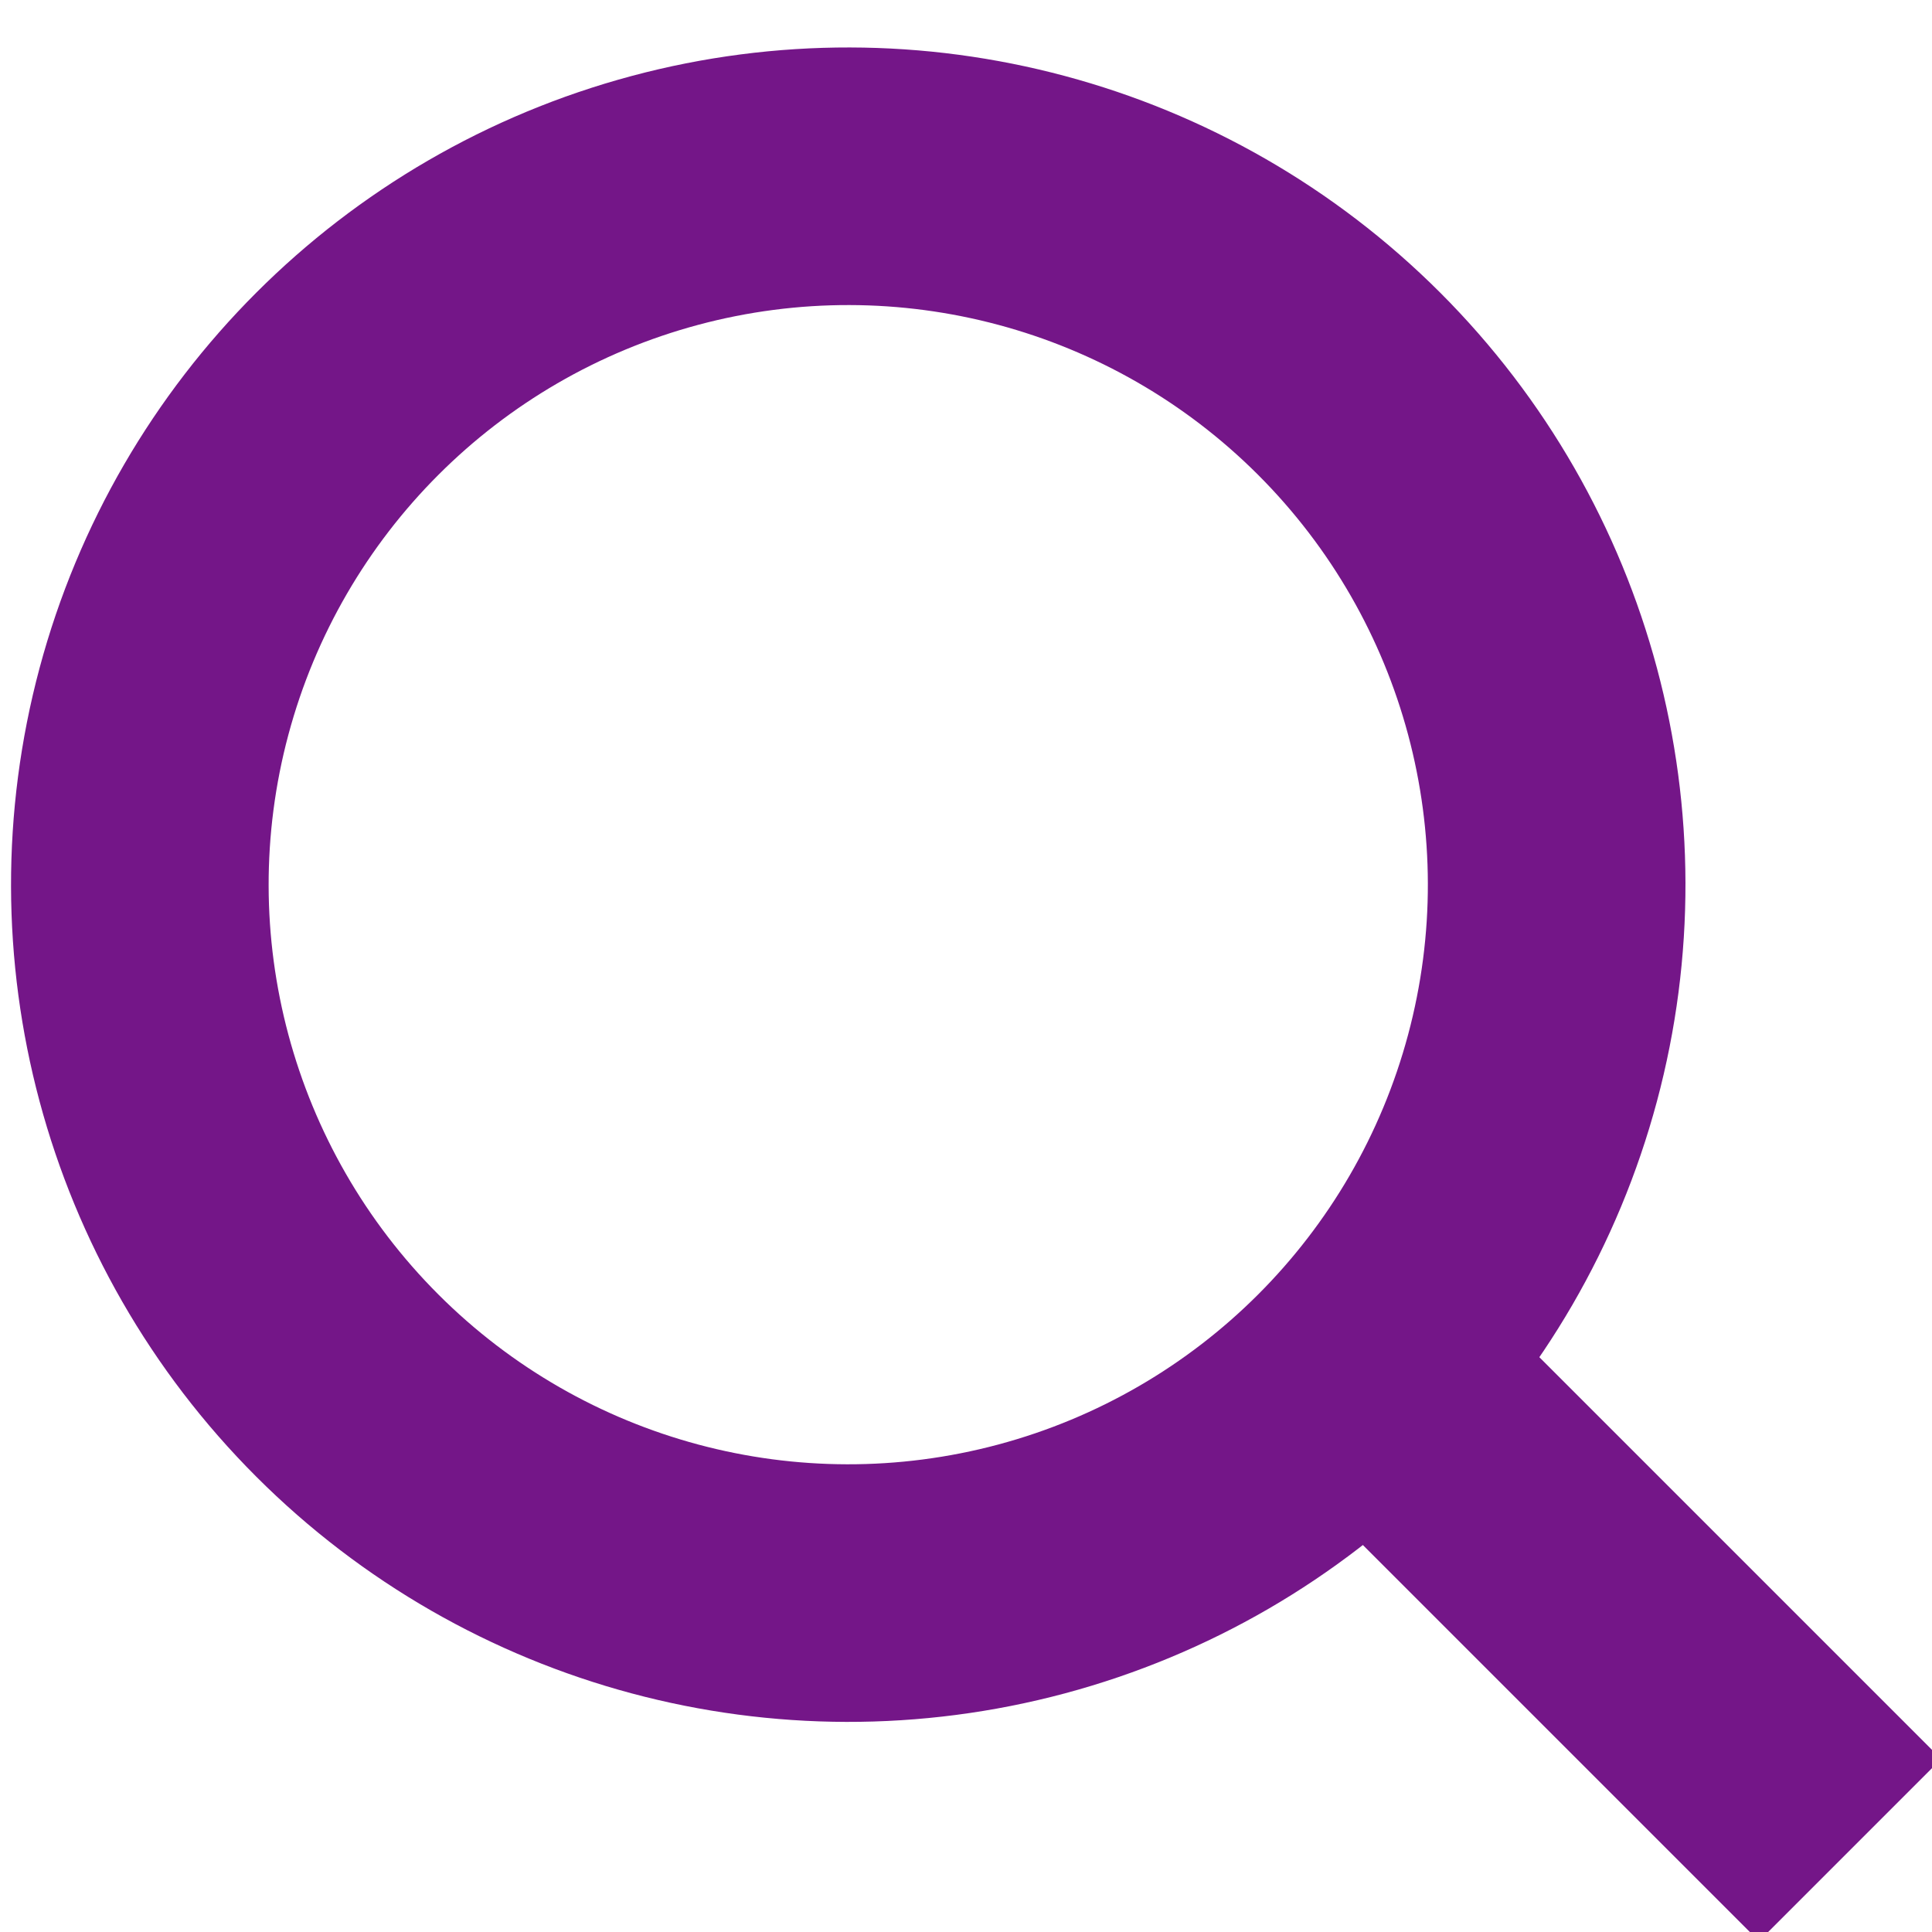
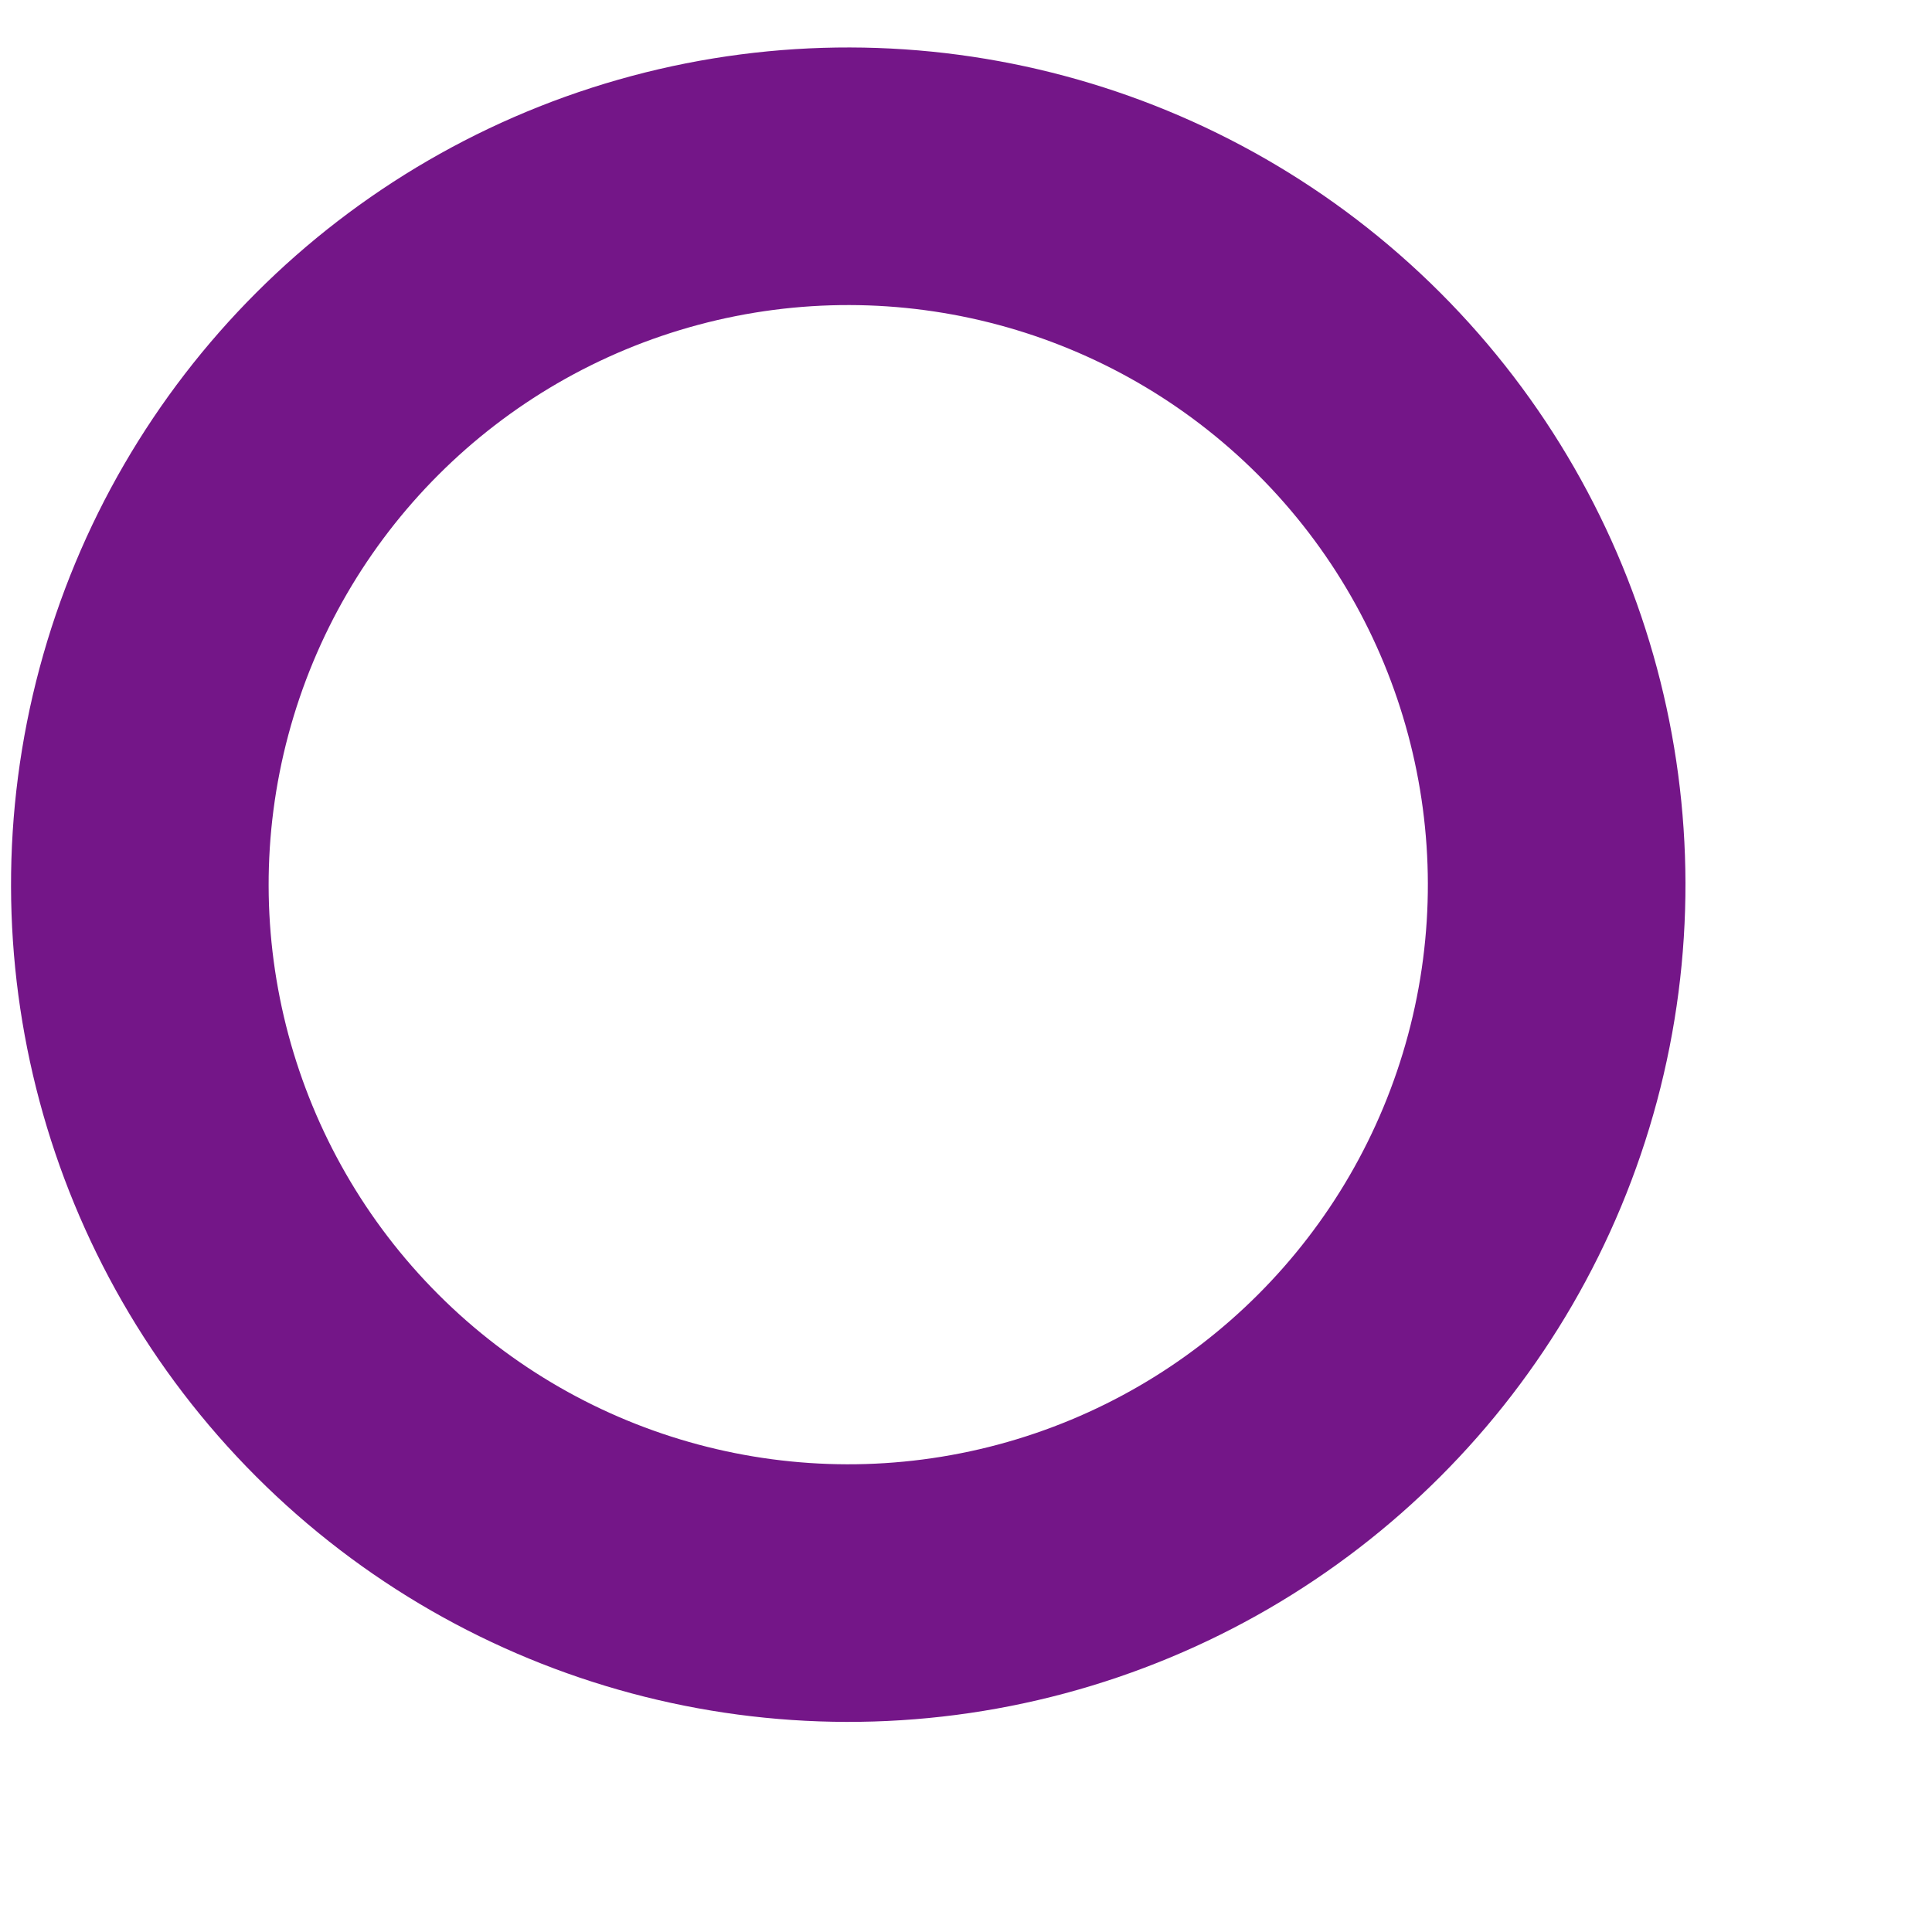
<svg xmlns="http://www.w3.org/2000/svg" version="1.1" id="Layer_1" x="0px" y="0px" width="15px" height="15px" viewBox="0 0 15 15" style="enable-background:new 0 0 15 15;" xml:space="preserve">
  <style type="text/css">
	.st0{fill:none;stroke:#741688;stroke-width:2;}
	.st1{fill:#741688;}
</style>
  <g id="Symbols">
    <g id="header_01" transform="translate(-1004, -62)">
      <g id="Group-2" transform="translate(609, 12)">
        <g id="Group" transform="translate(403, 58) rotate(-45) translate(-403, -58) translate(396, 49)">
          <g id="ikon_x2F_search">
            <g id="Group-4">
              <circle id="Oval" class="st0" cx="6.8" cy="7.2" r="5.5" />
-               <rect id="Rectangle-2" x="6" y="13" transform="matrix(-1 2.535182e-06 -2.535182e-06 -1 14 31)" class="st1" width="2" height="5" />
            </g>
          </g>
        </g>
      </g>
    </g>
  </g>
</svg>